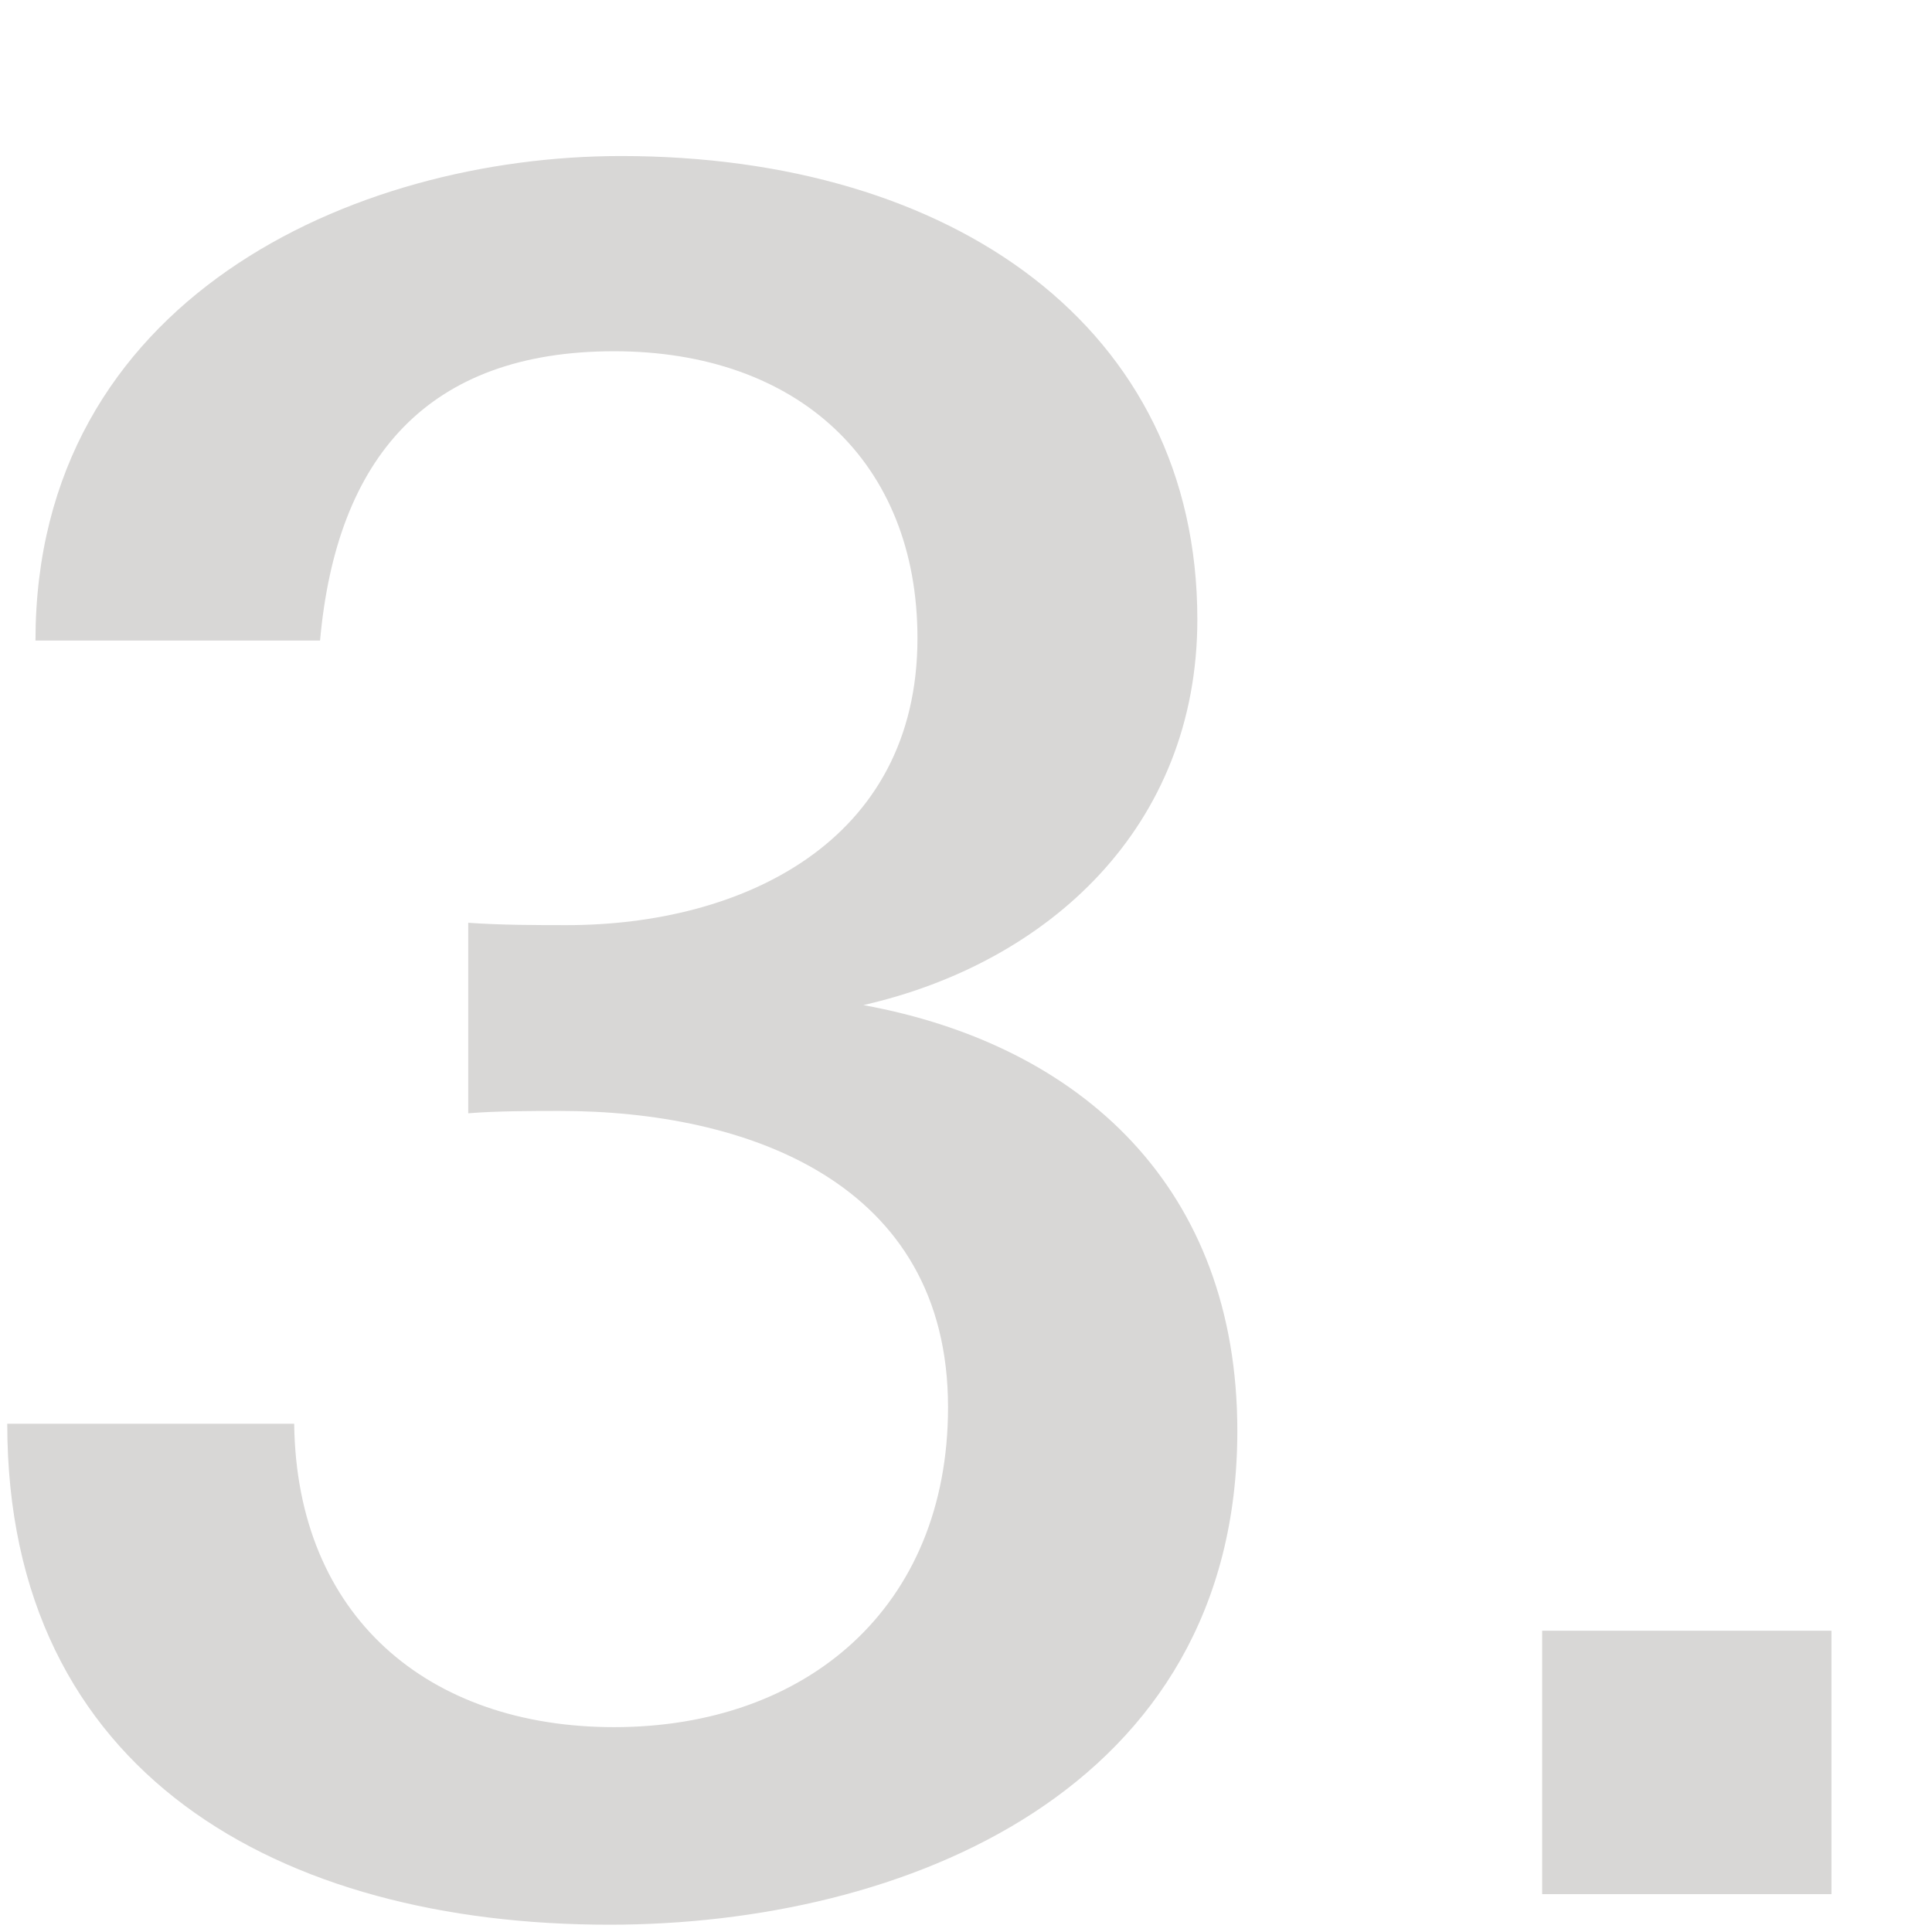
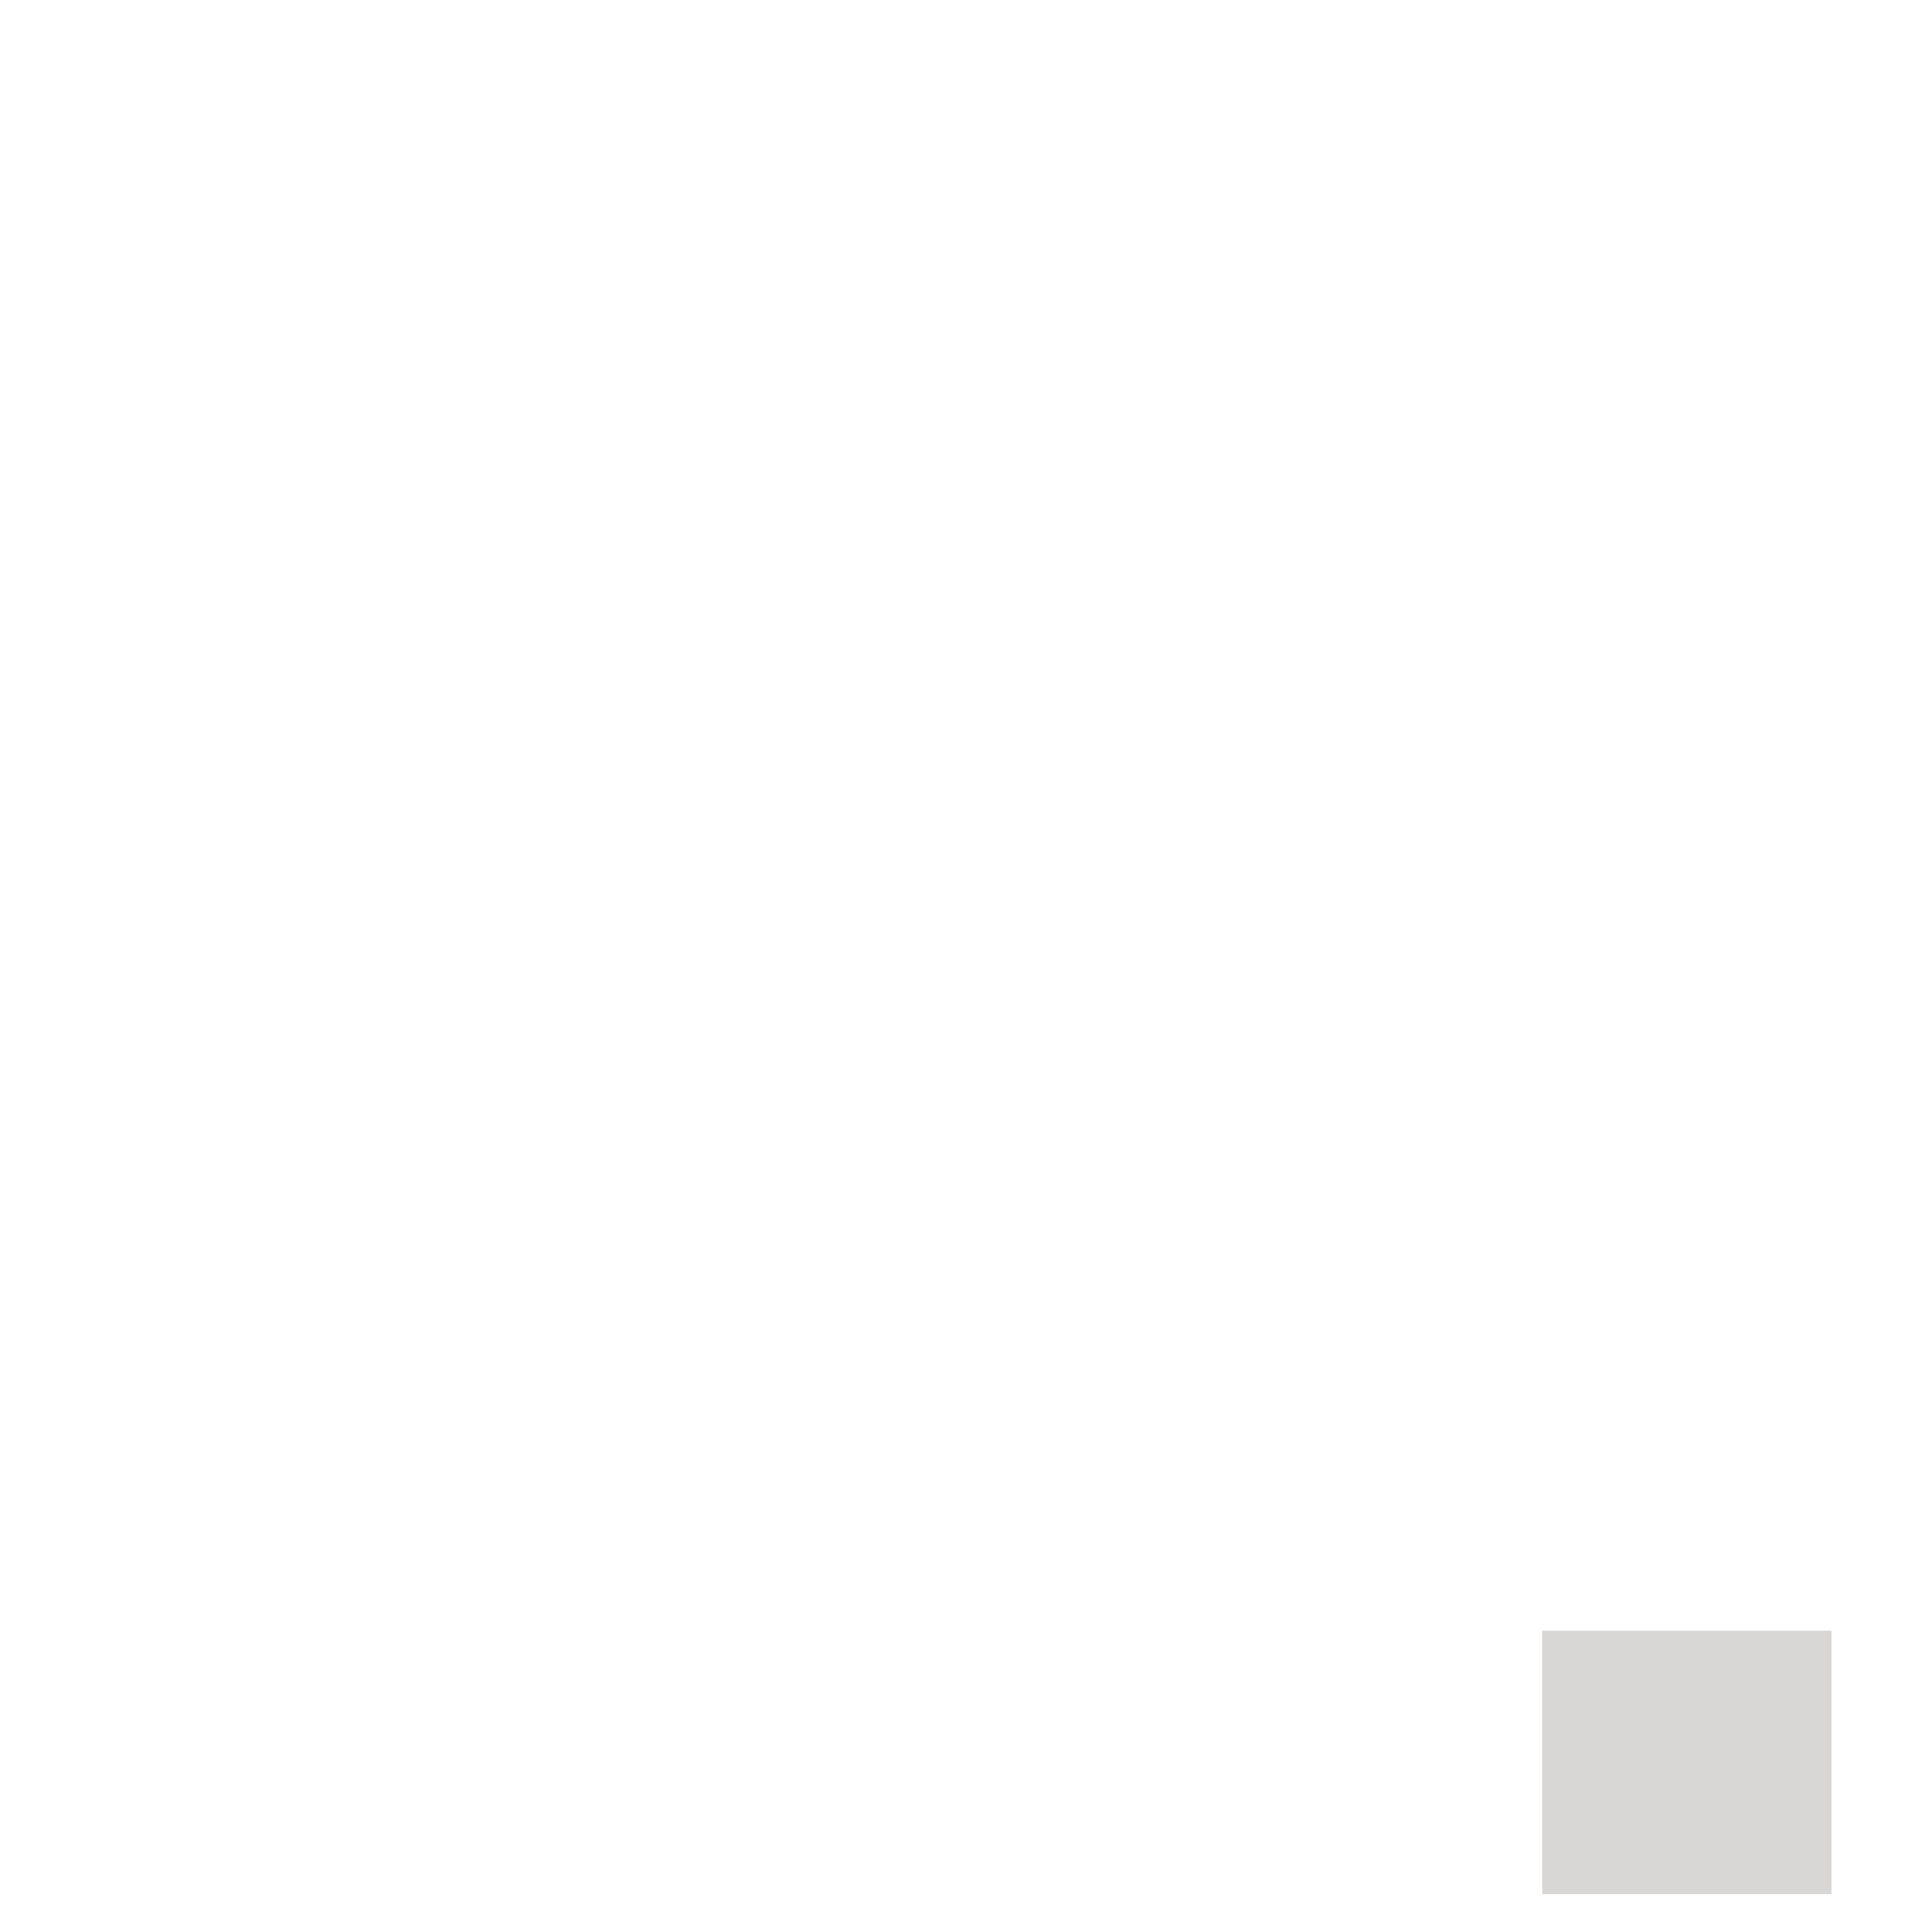
<svg xmlns="http://www.w3.org/2000/svg" width="97" height="97" viewBox="0 0 97 97" fill="none">
  <path d="M77.427 95.099V81.874H91.952V95.099H77.427Z" fill="#D8D7D6" />
-   <path d="M62.123 71.836C62.123 89.903 45.354 96.634 30.594 96.634C14.062 96.634 0.364 89.077 0.364 71.482H14.77C14.889 81.165 21.501 86.715 30.83 86.715C40.513 86.715 47.598 80.693 47.598 70.655C47.598 59.319 37.443 55.777 28.114 55.777C26.815 55.777 24.926 55.777 23.509 55.895V46.33C25.162 46.448 26.933 46.448 28.468 46.448C37.207 46.448 46.063 42.315 46.063 32.042C46.063 23.185 40.041 17.635 30.83 17.635C21.501 17.635 16.896 22.949 16.069 32.16H1.781C1.781 15.037 17.723 7.834 31.184 7.834C47.834 7.834 60.115 16.454 60.115 31.097C60.115 41.488 52.676 48.337 43.347 50.463C54.329 52.47 62.123 59.673 62.123 71.836Z" fill="#D8D7D6" />
</svg>